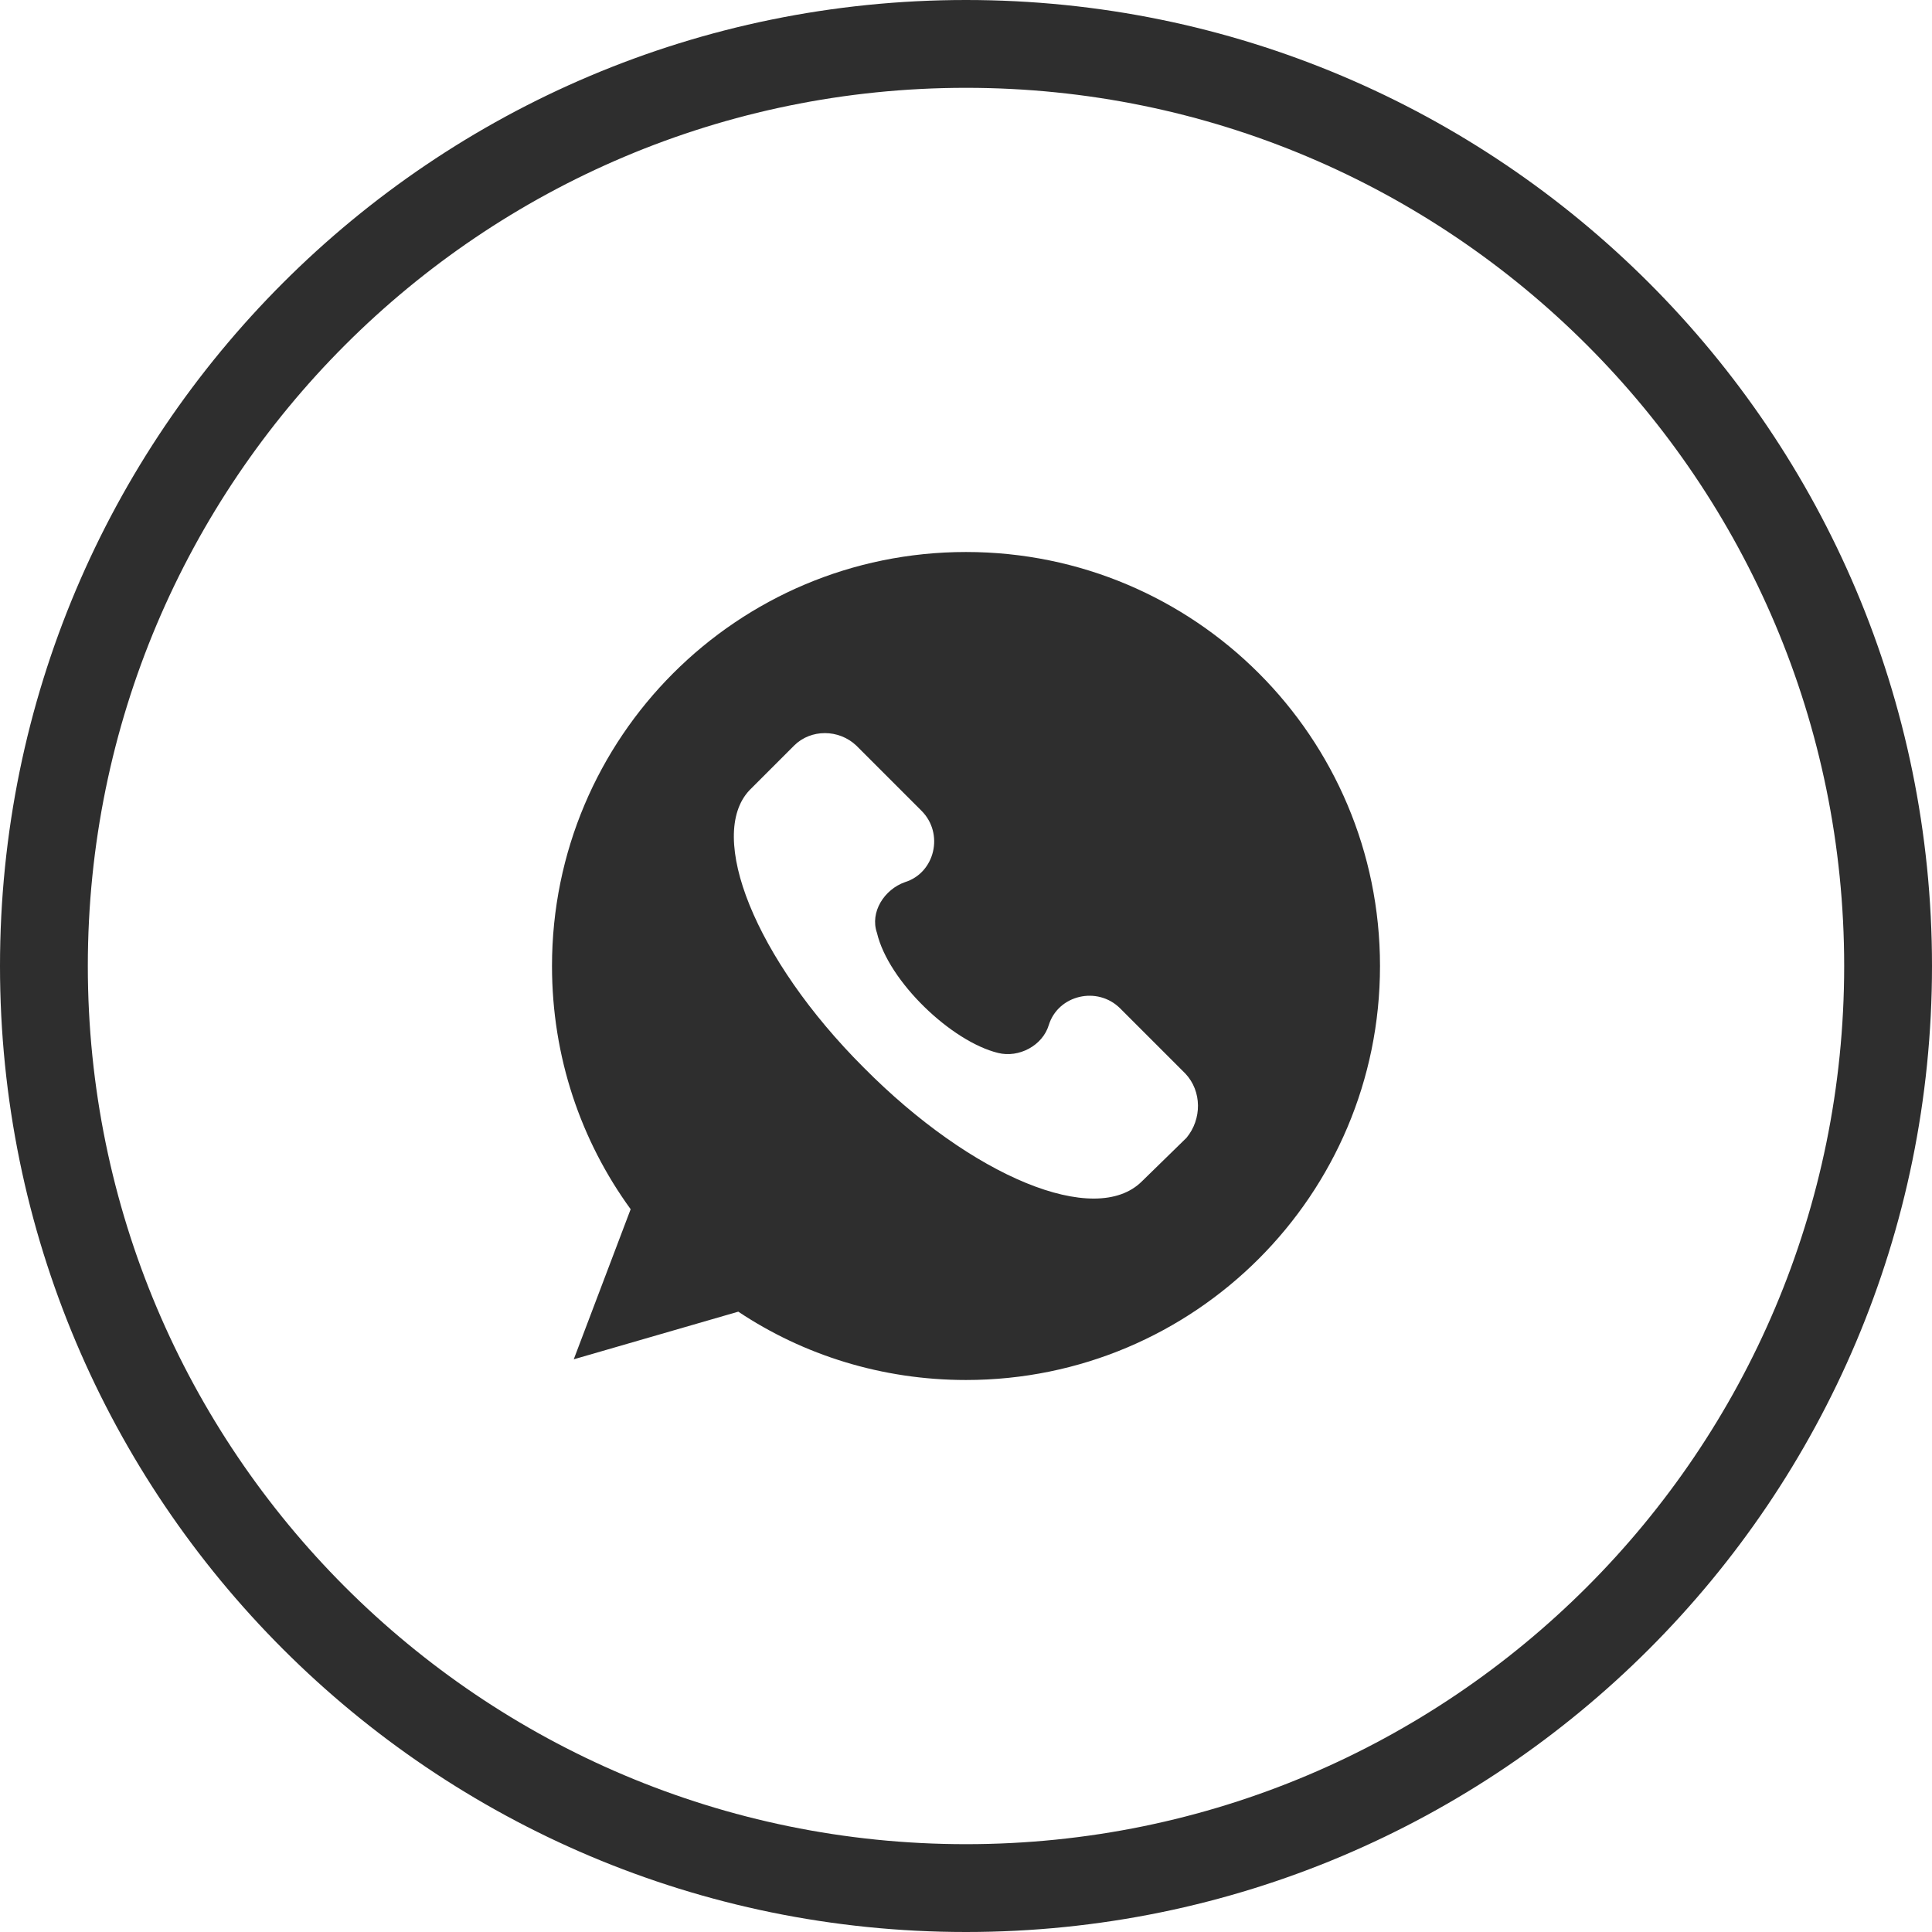
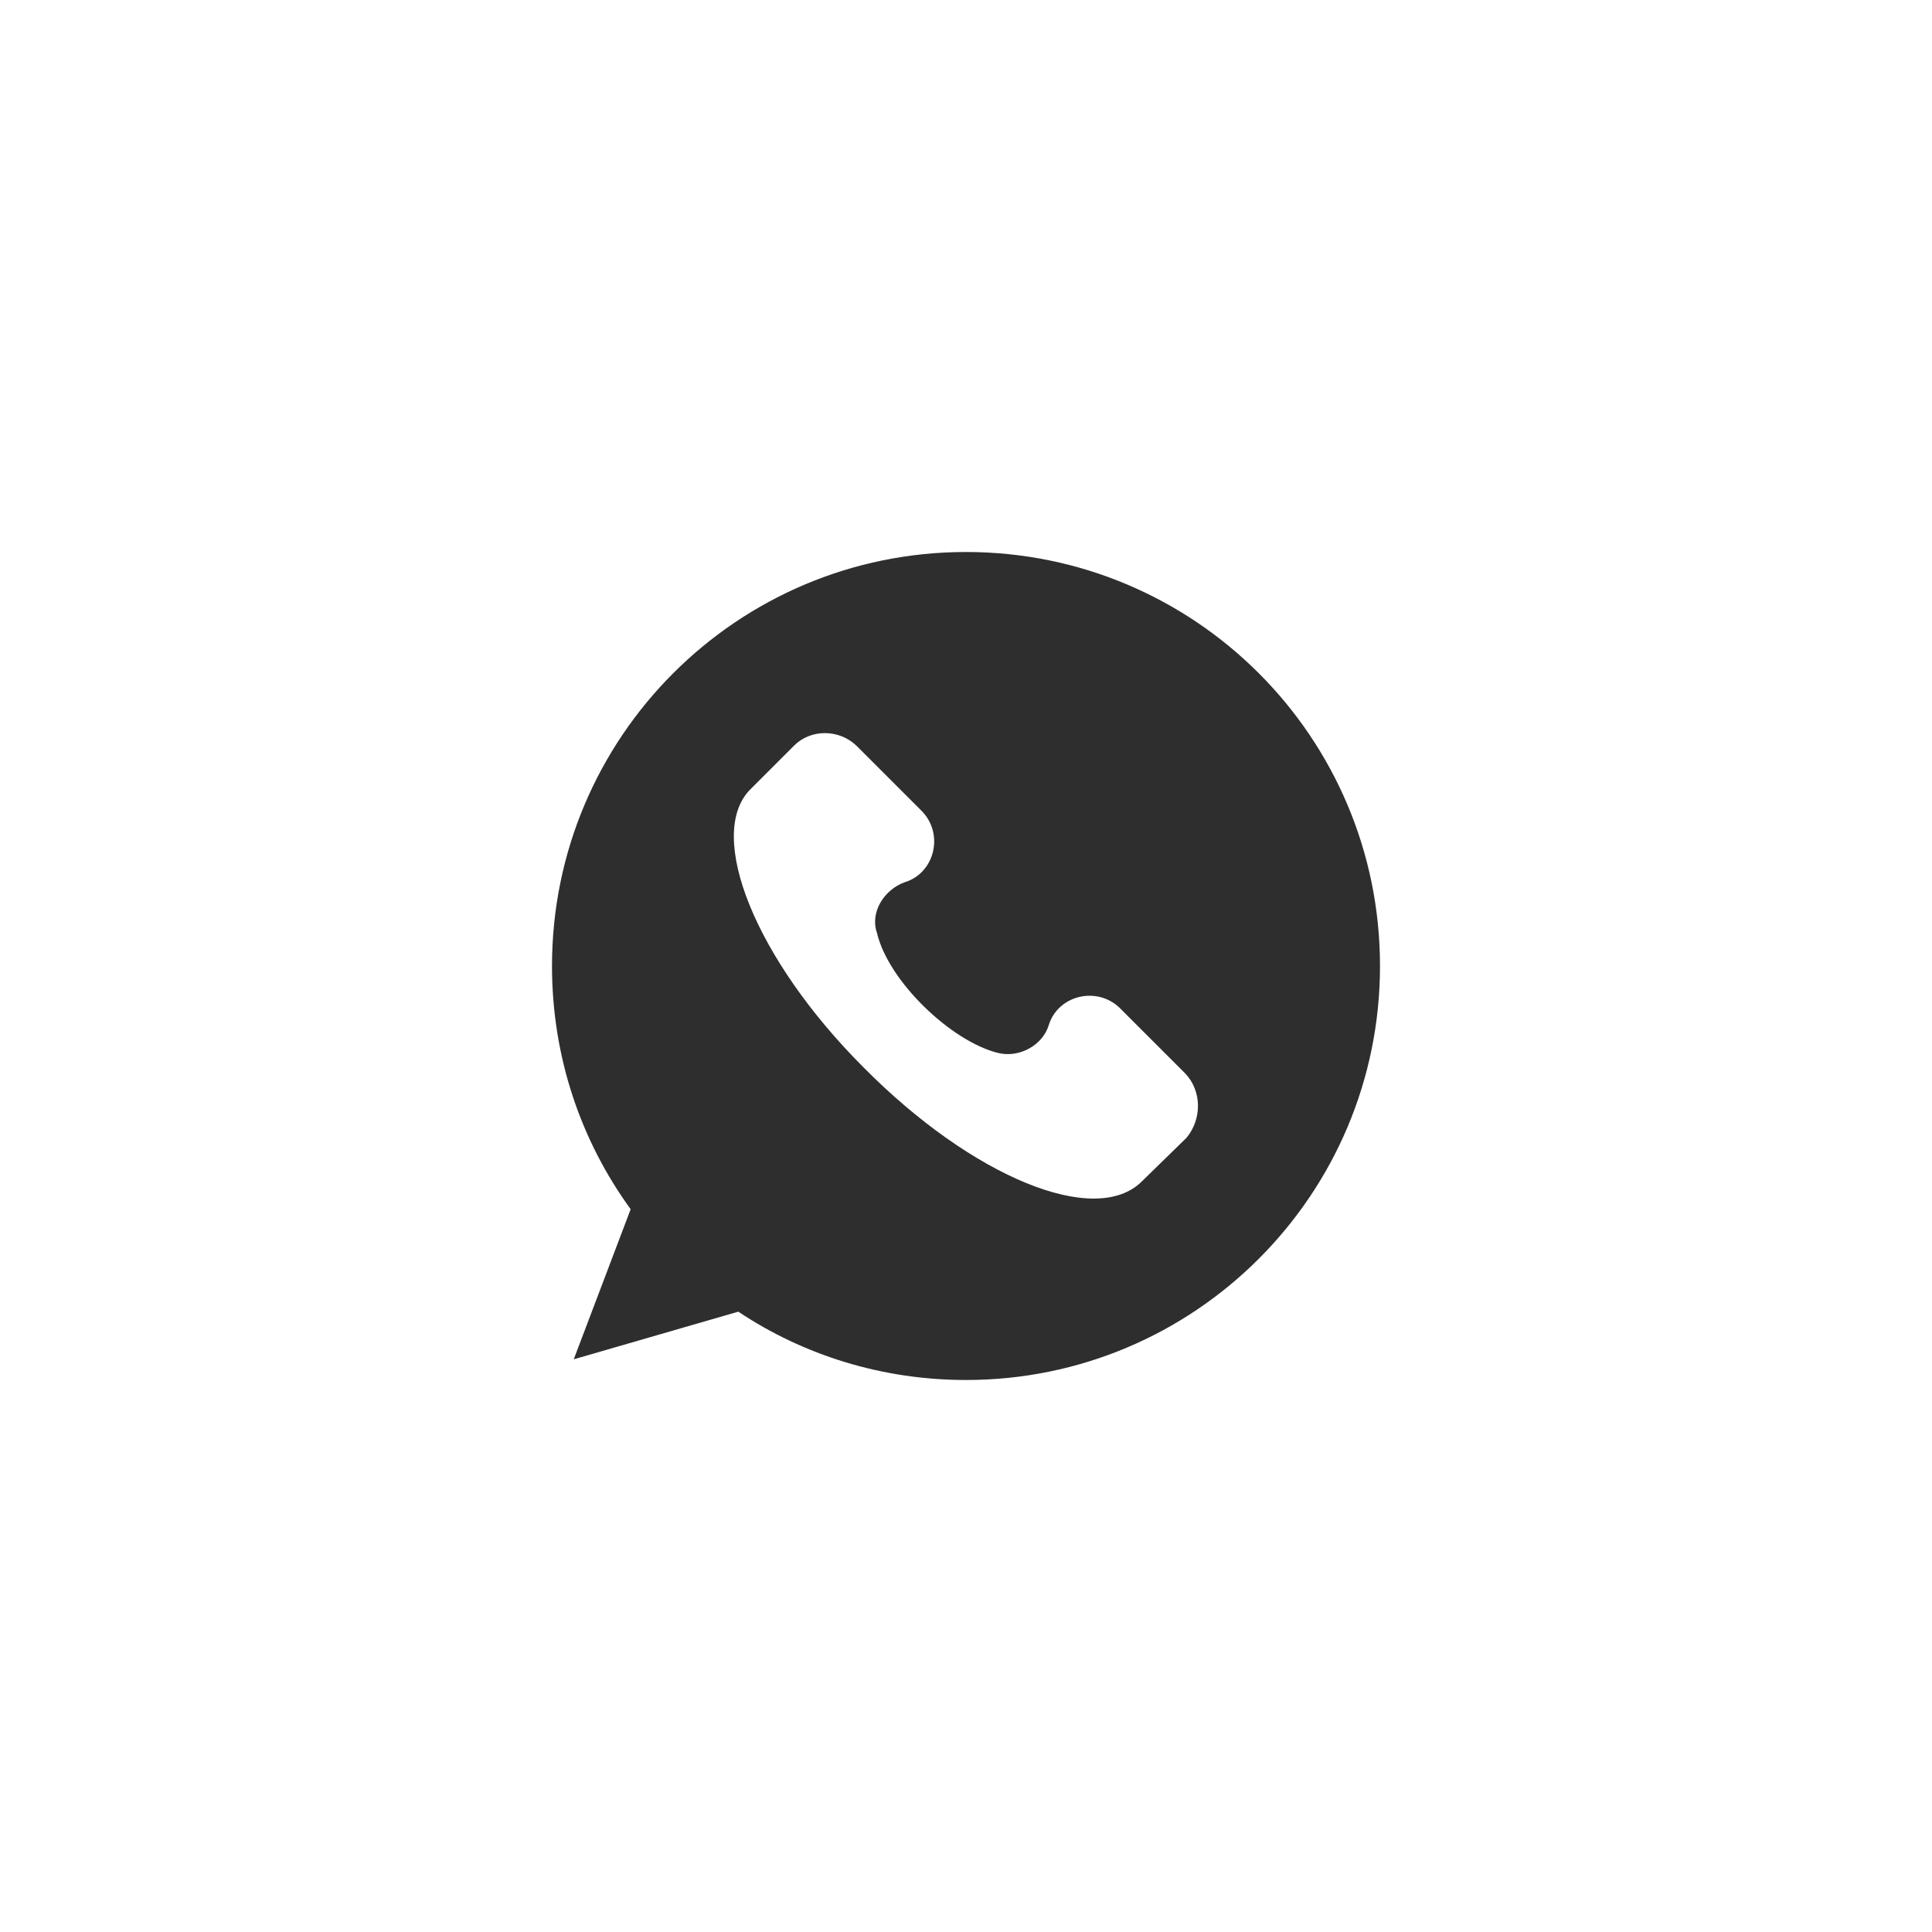
<svg xmlns="http://www.w3.org/2000/svg" width="35" height="35" viewBox="0 0 35 35" fill="none">
-   <path d="M17.5 0C7.835 0 0 7.835 0 17.5C0 27.165 7.835 35 17.5 35C27.165 35 35 27.165 35 17.5C35 7.835 27.165 0 17.5 0ZM17.5 33.409C8.714 33.409 1.591 26.286 1.591 17.5C1.591 8.714 8.714 1.591 17.5 1.591C26.286 1.591 33.409 8.714 33.409 17.5C33.409 26.286 26.286 33.409 17.5 33.409Z" fill="#2E2E2E" />
  <path d="M17.5 10C13.356 10 10 13.356 10 17.5C10 19.15 10.525 20.669 11.425 21.906L10.394 24.625L13.375 23.762C14.556 24.55 15.981 25 17.5 25C21.644 25 25 21.644 25 17.5C25 13.356 21.644 10 17.5 10ZM21.494 20.613L20.688 21.4C19.844 22.244 17.613 21.325 15.644 19.337C13.675 17.369 12.794 15.137 13.581 14.312L14.387 13.506C14.688 13.206 15.194 13.206 15.512 13.506L16.694 14.688C17.106 15.1 16.938 15.812 16.394 15.981C16.019 16.113 15.756 16.525 15.887 16.9C16.094 17.781 17.238 18.869 18.081 19.075C18.456 19.169 18.887 18.944 19 18.569C19.169 18.025 19.881 17.856 20.294 18.269L21.475 19.45C21.775 19.769 21.775 20.275 21.494 20.613Z" fill="#2E2E2E" />
</svg>